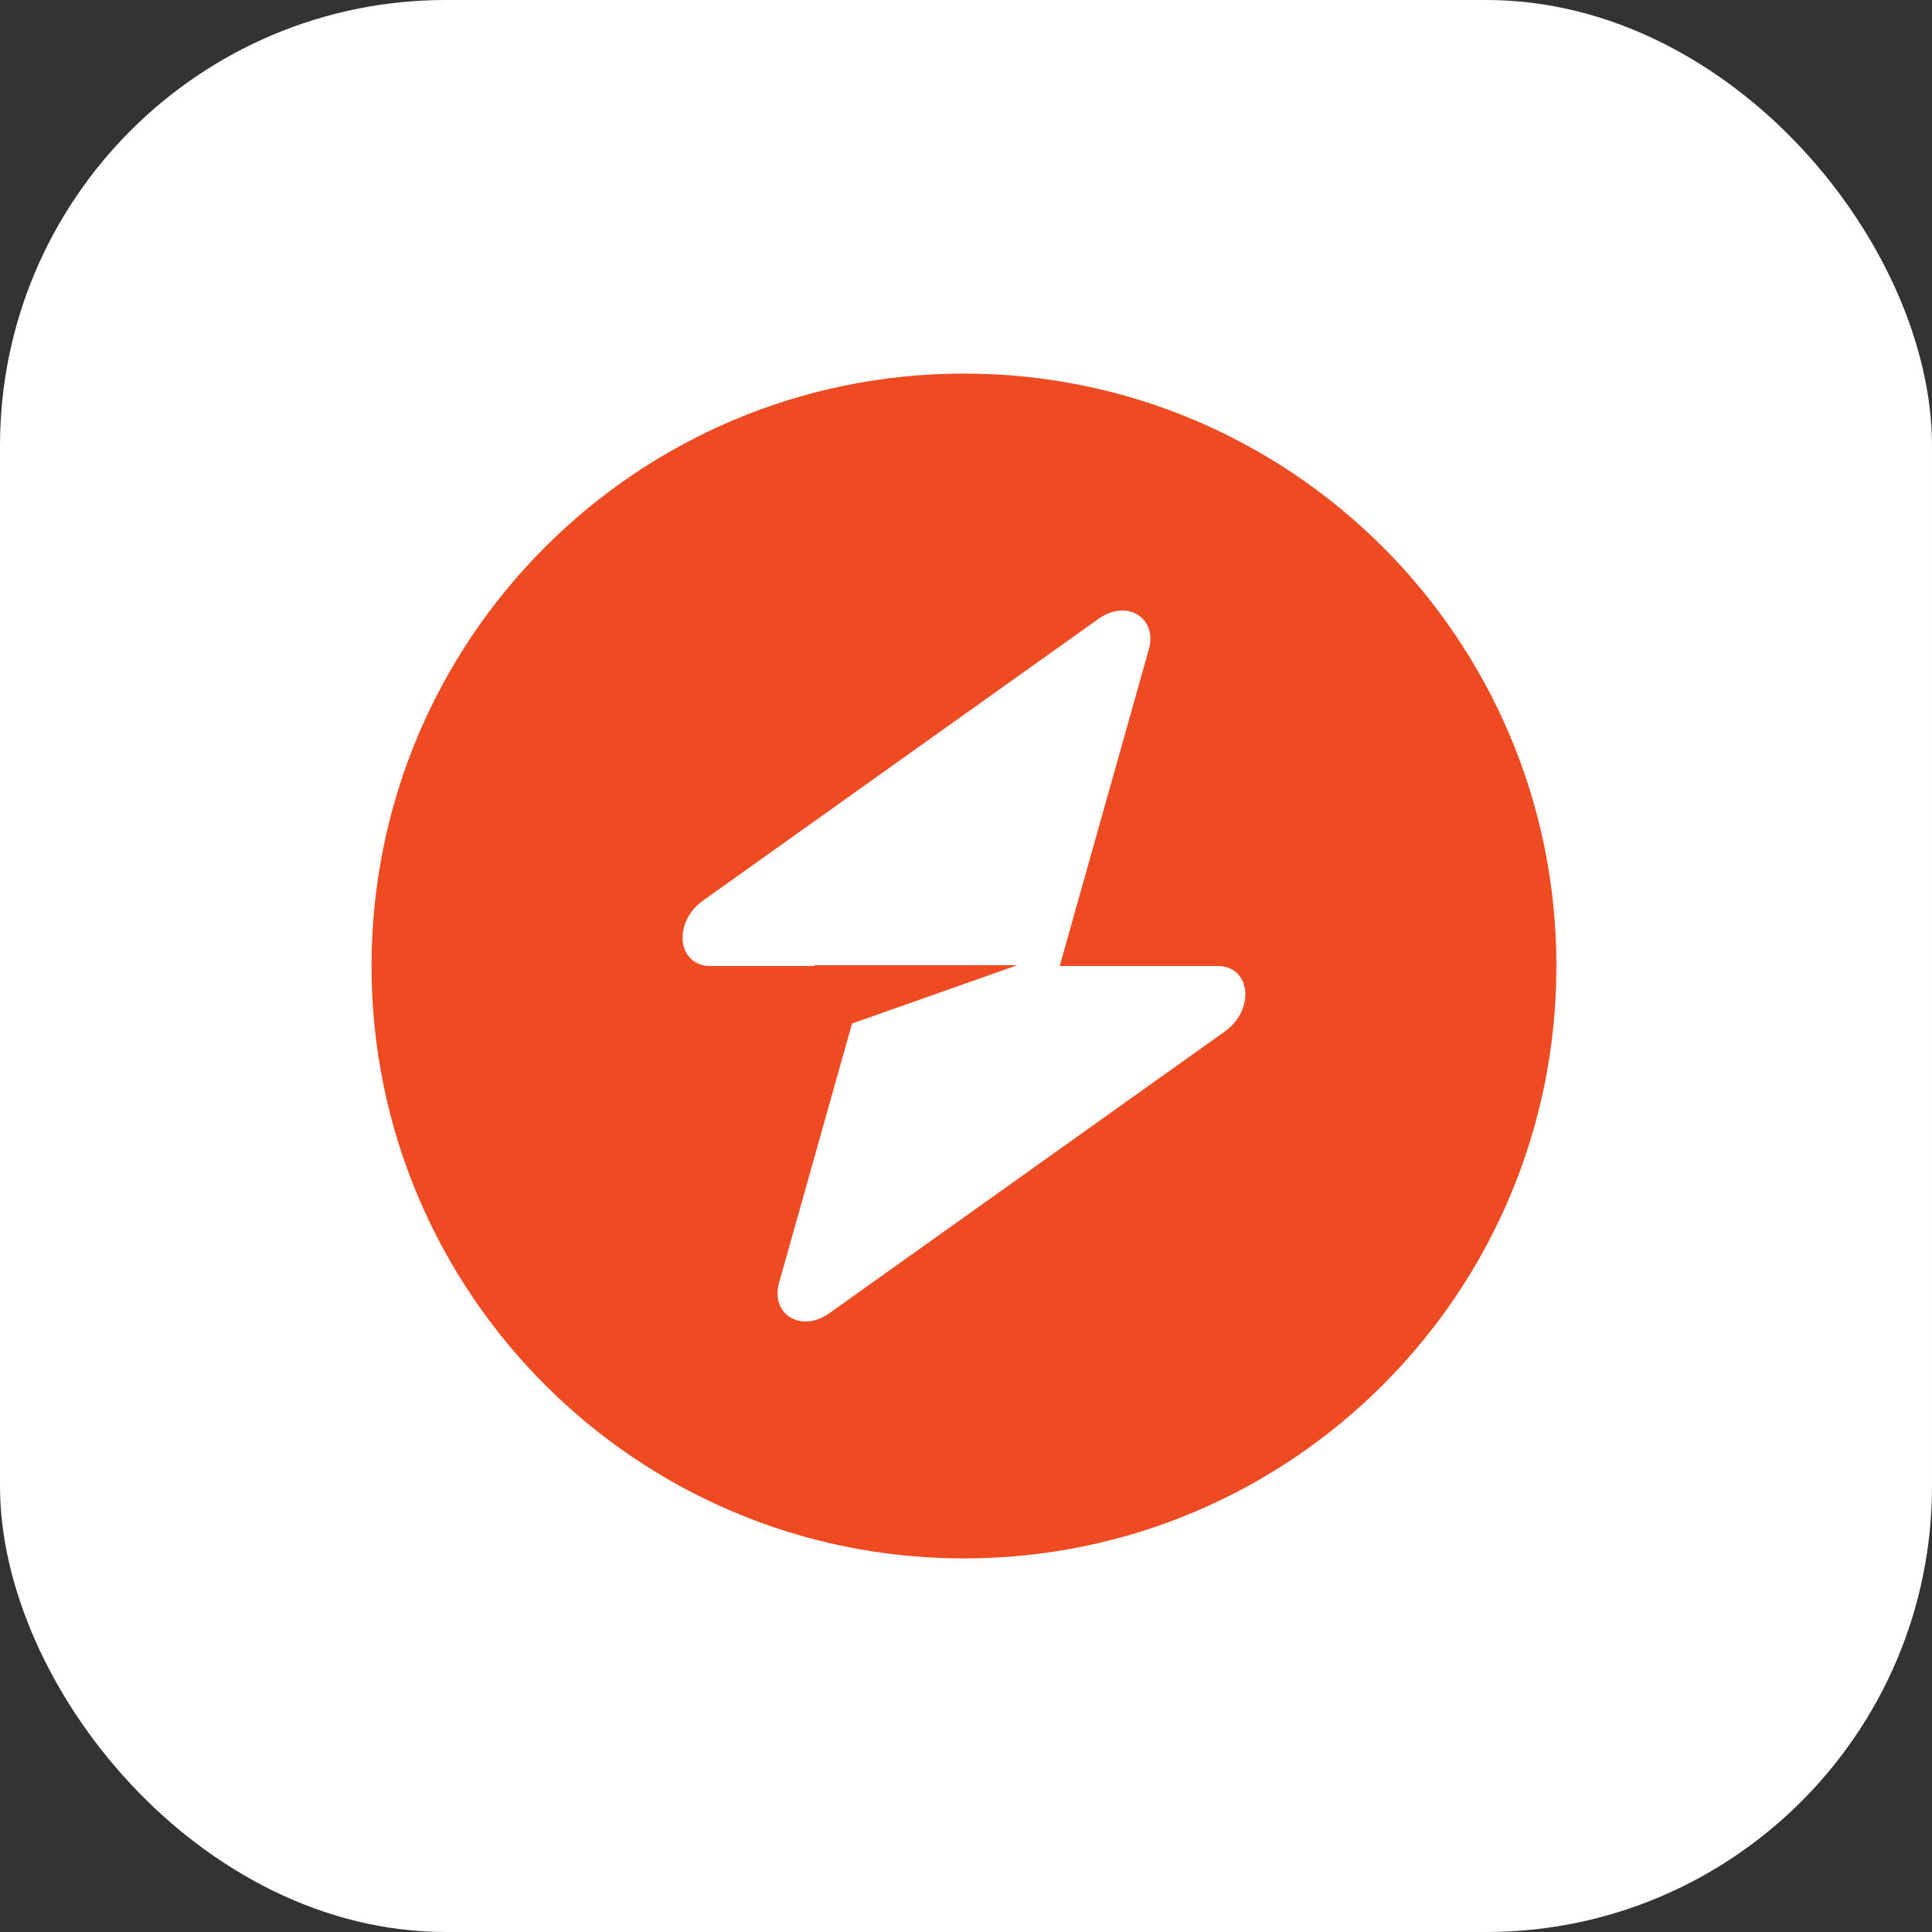
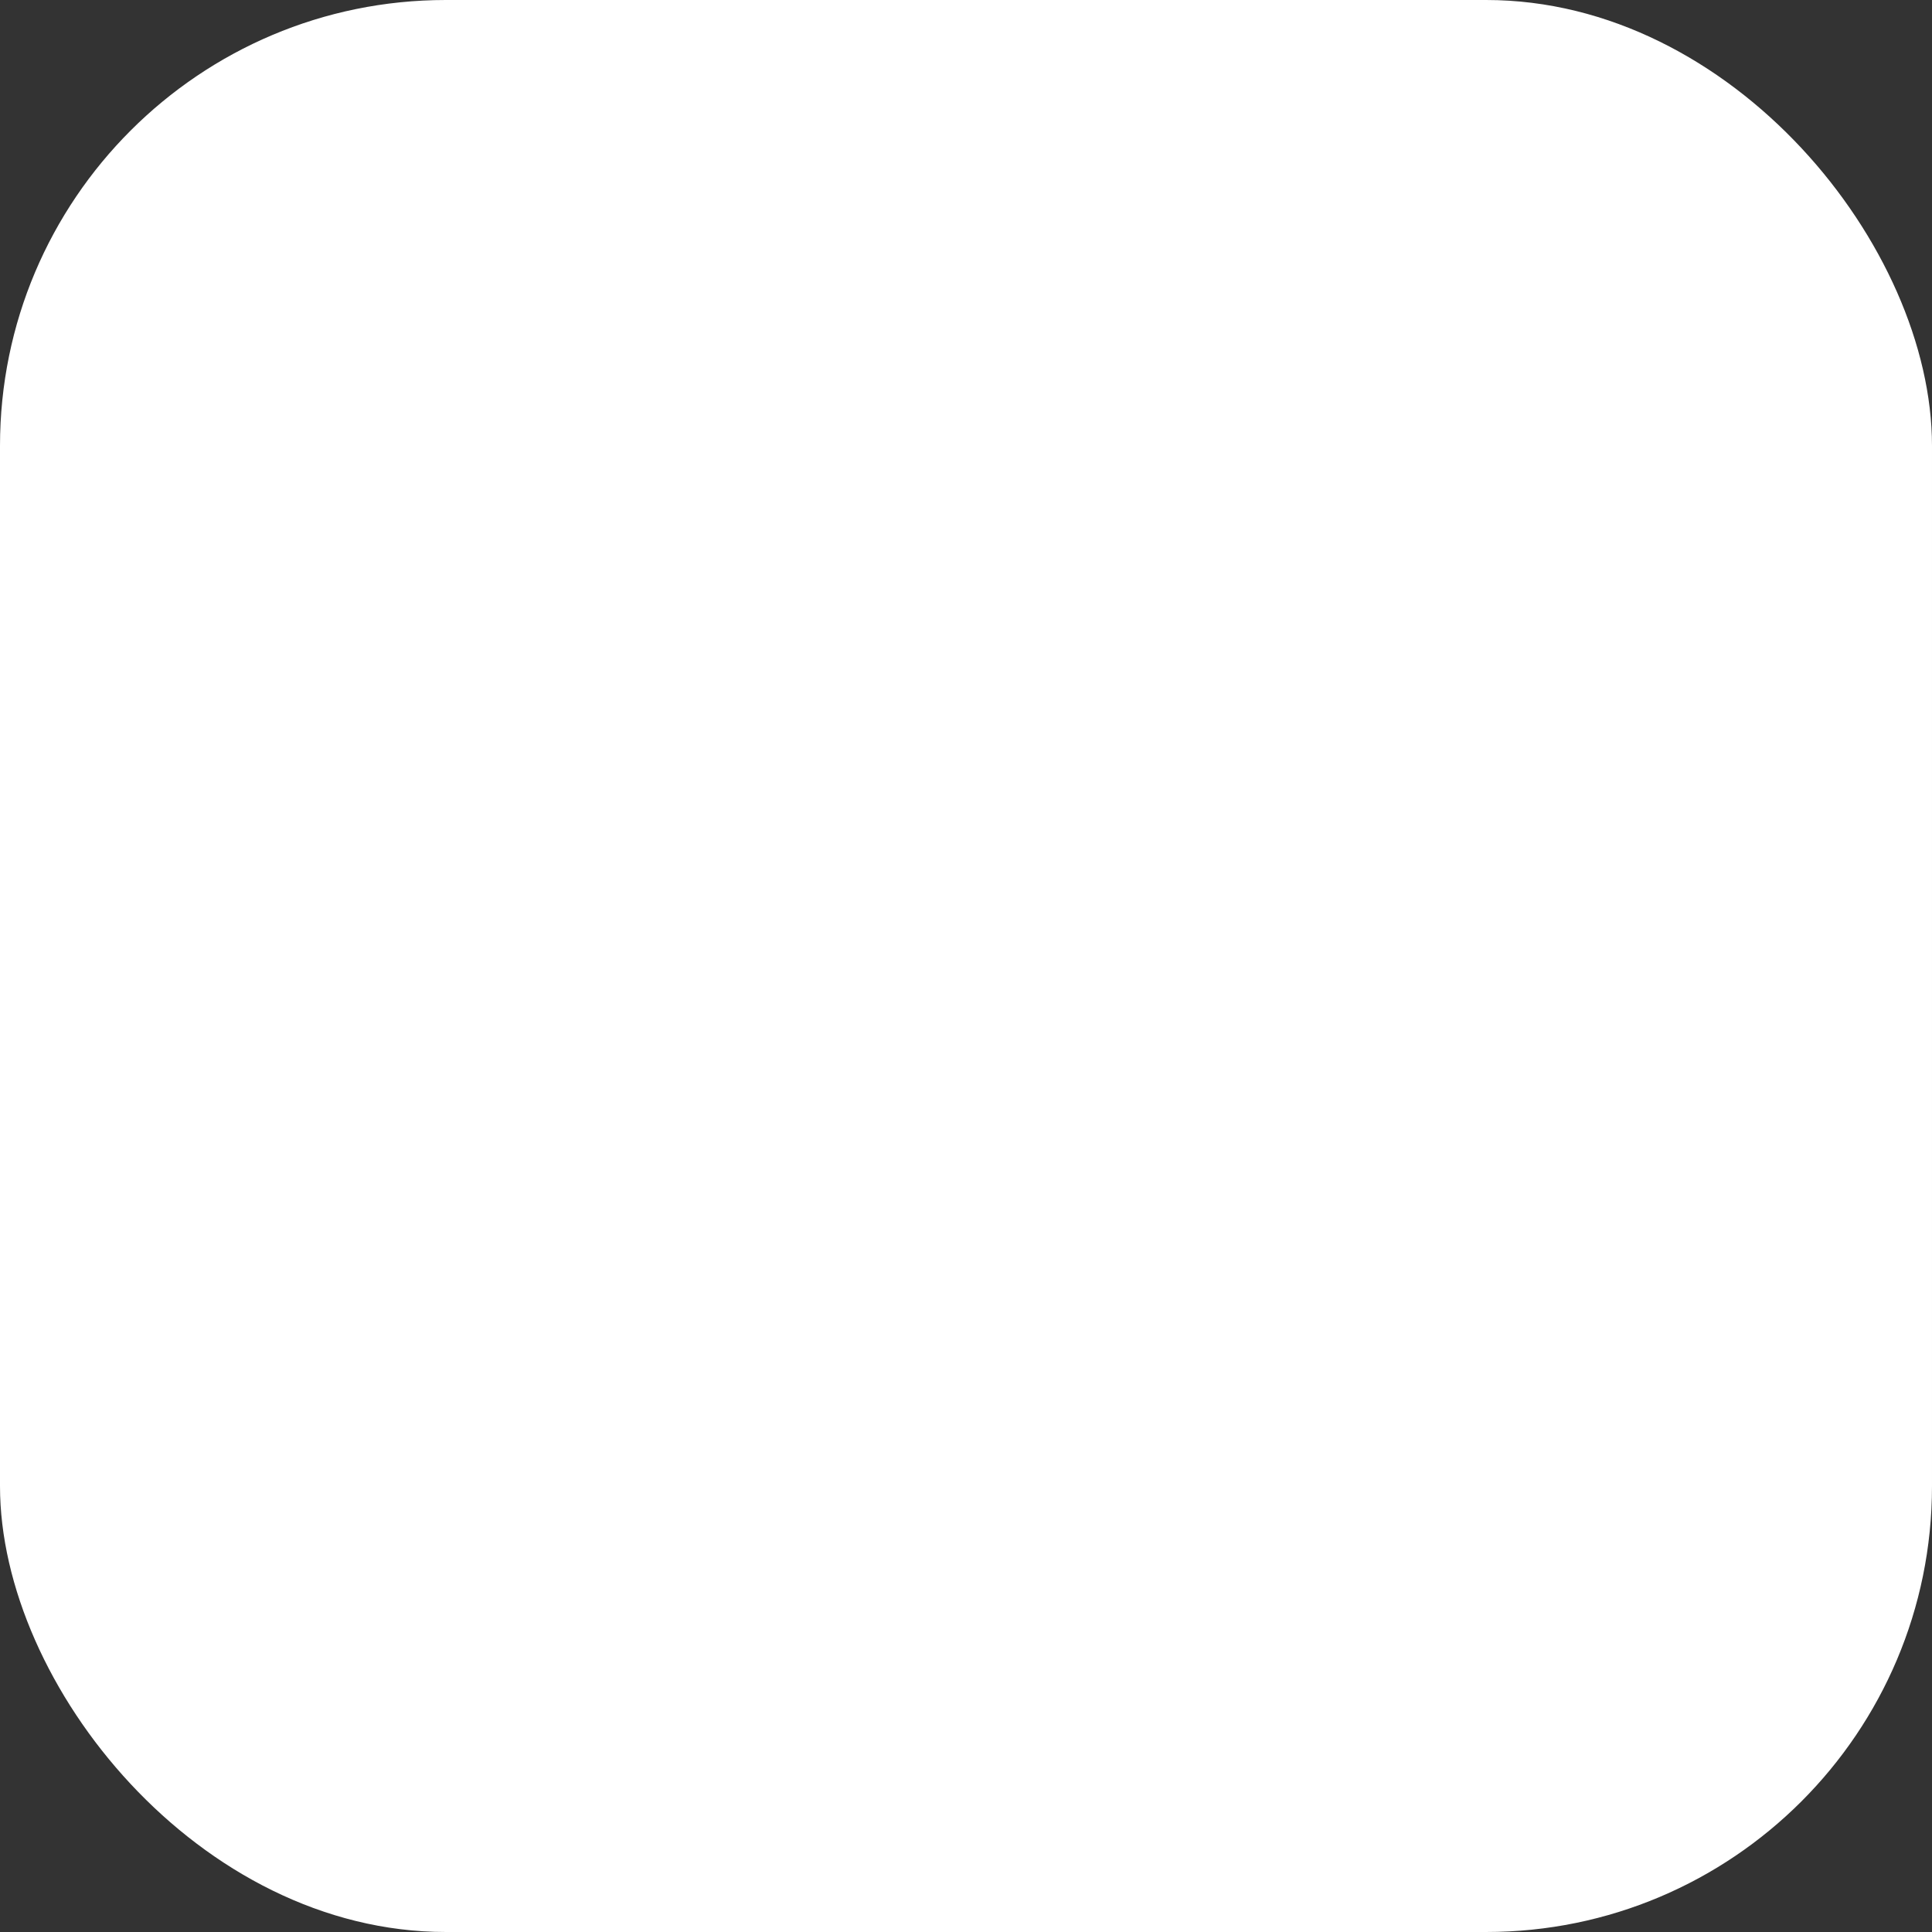
<svg xmlns="http://www.w3.org/2000/svg" width="256" height="256" viewBox="0 0 256 256" fill="none">
  <rect x="0" y="0" width="256" height="256" fill="#333333" stroke="none" />
  <rect width="256" height="256" rx="59.077" fill="white" />
-   <path fill-rule="evenodd" clip-rule="evenodd" d="M127.731 206.5C171.085 206.5 206.231 171.354 206.231 128C206.231 84.646 171.085 49.5 127.731 49.5C84.376 49.5 49.231 84.646 49.231 128C49.231 171.354 84.376 206.5 127.731 206.5ZM152.22 86.069C153.412 81.834 149.303 79.331 145.55 82.004L93.164 119.324C89.094 122.224 89.734 128 94.125 128H107.92V127.893H134.806L112.899 135.623L103.242 169.932C102.049 174.166 106.158 176.67 109.911 173.996L162.298 136.676C166.368 133.777 165.727 128 161.336 128H140.417L152.22 86.069Z" fill="#EF4B23" />
</svg>